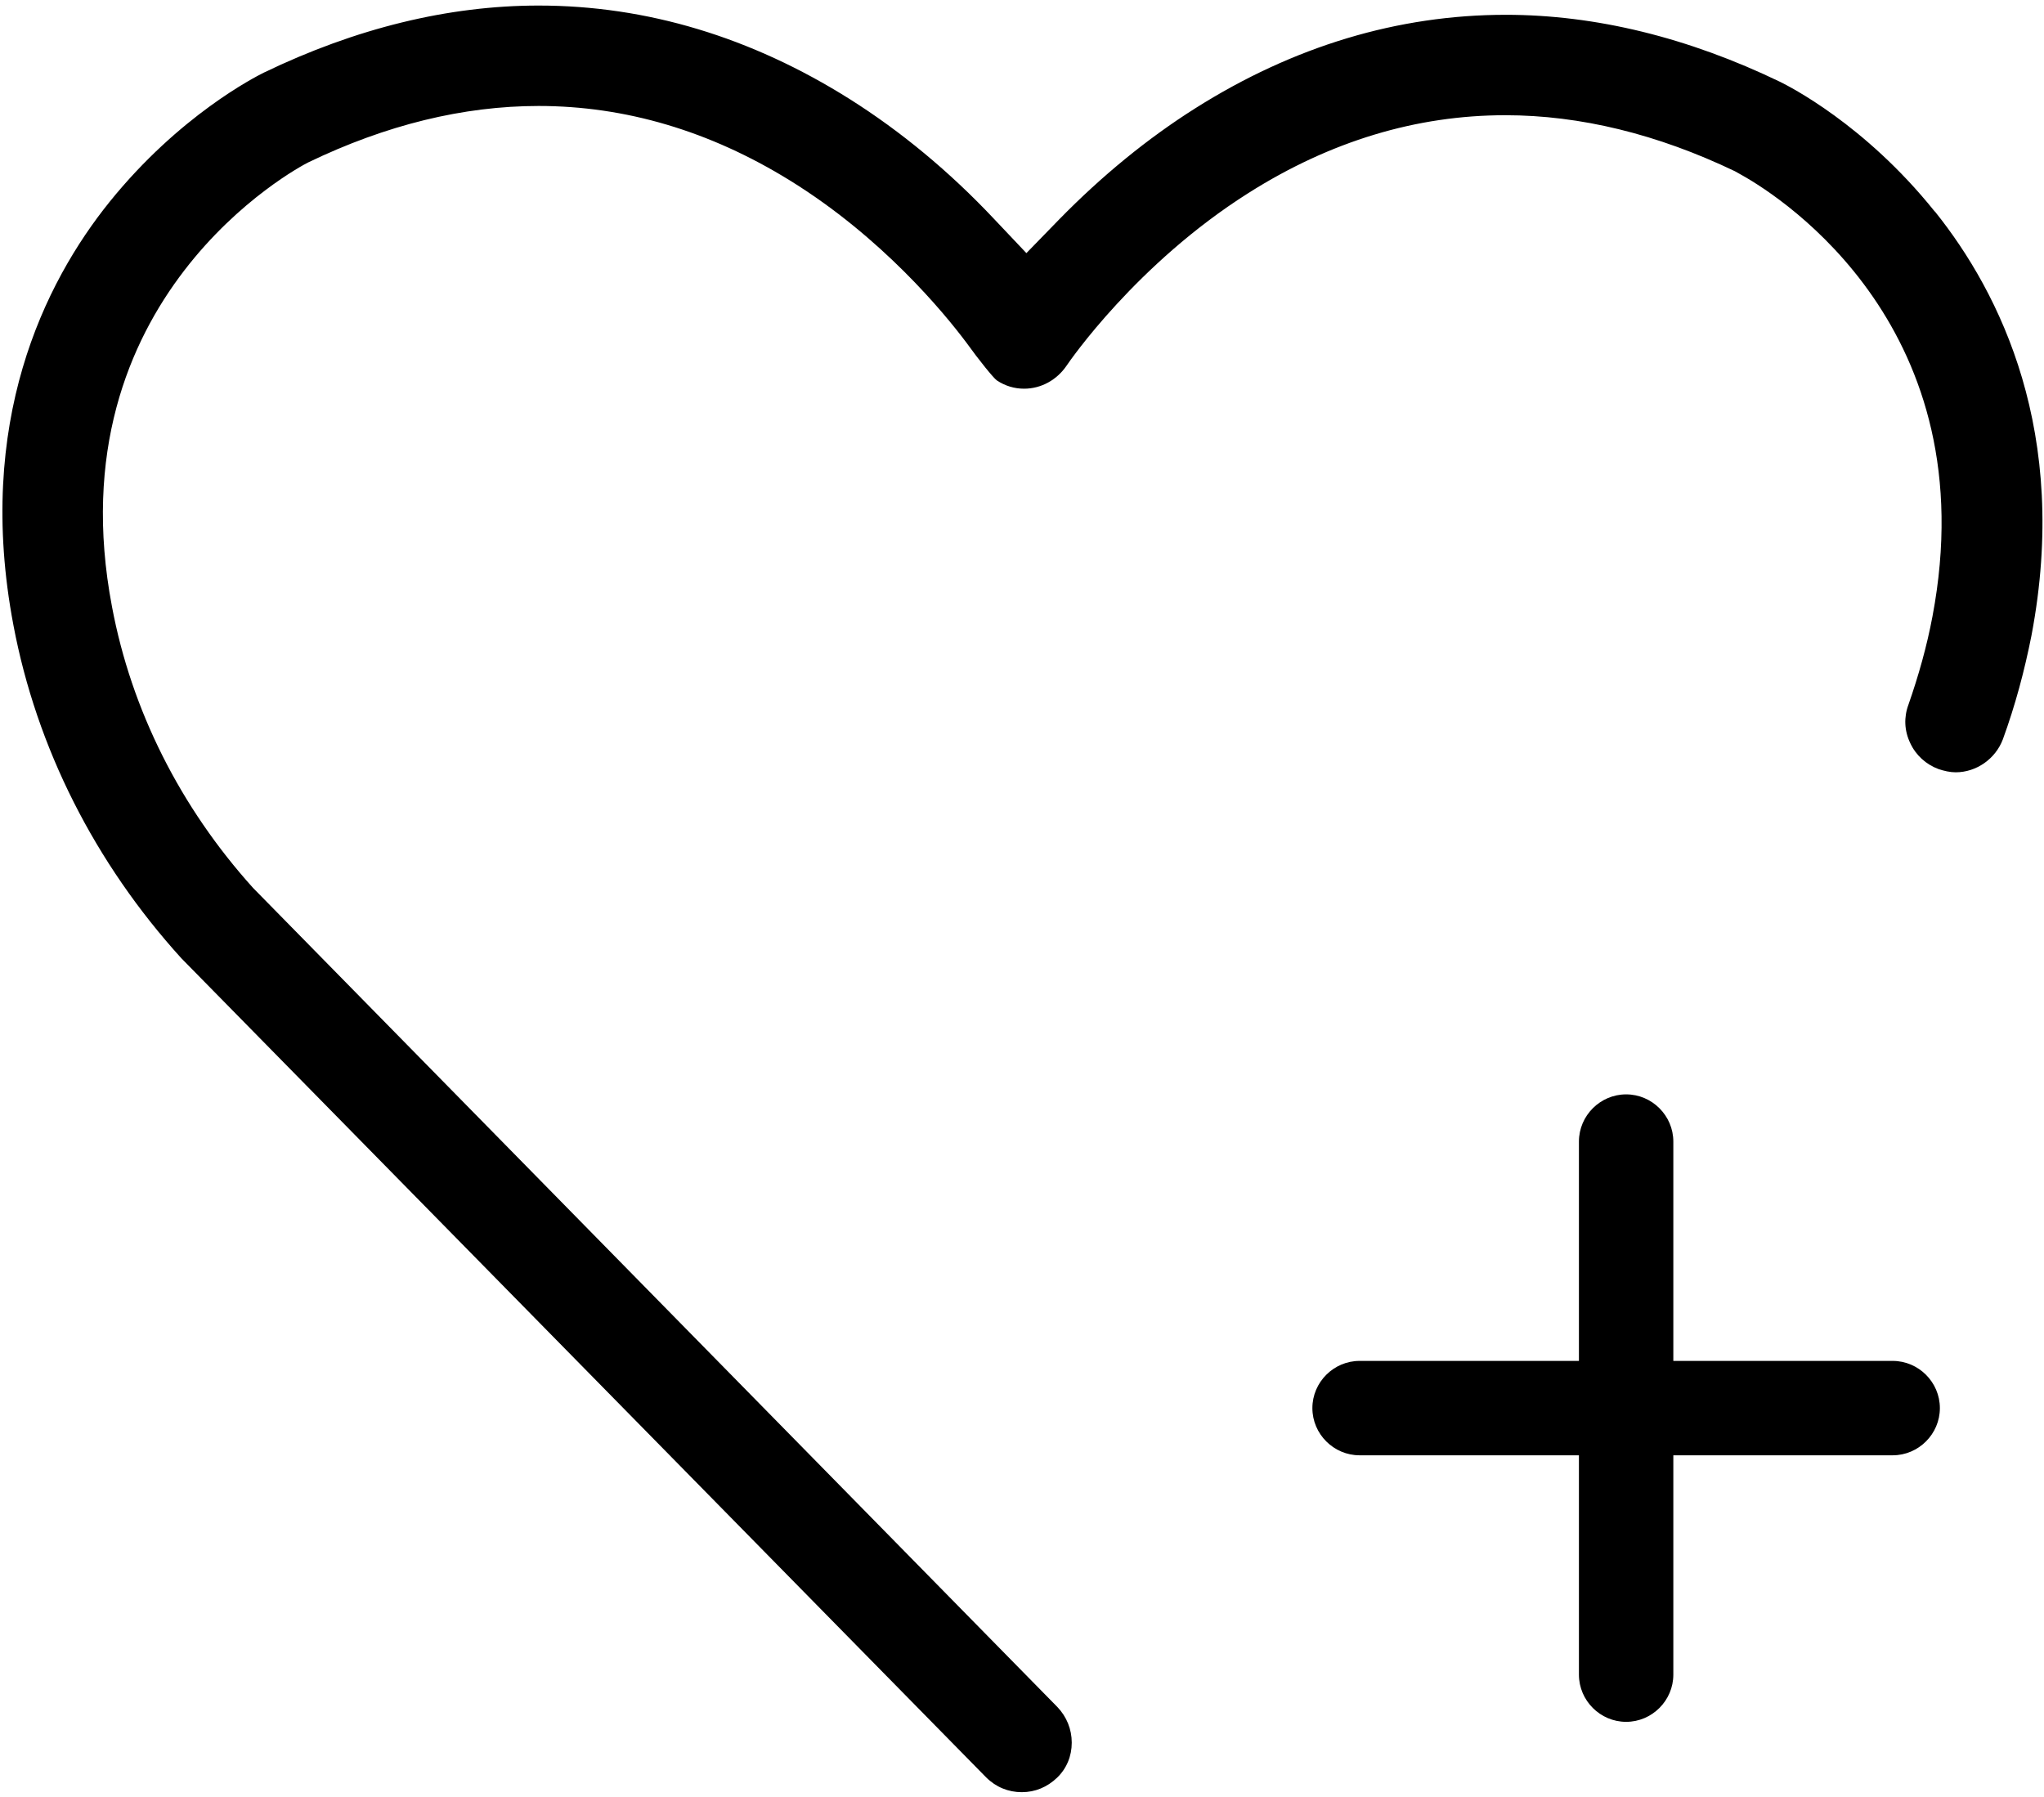
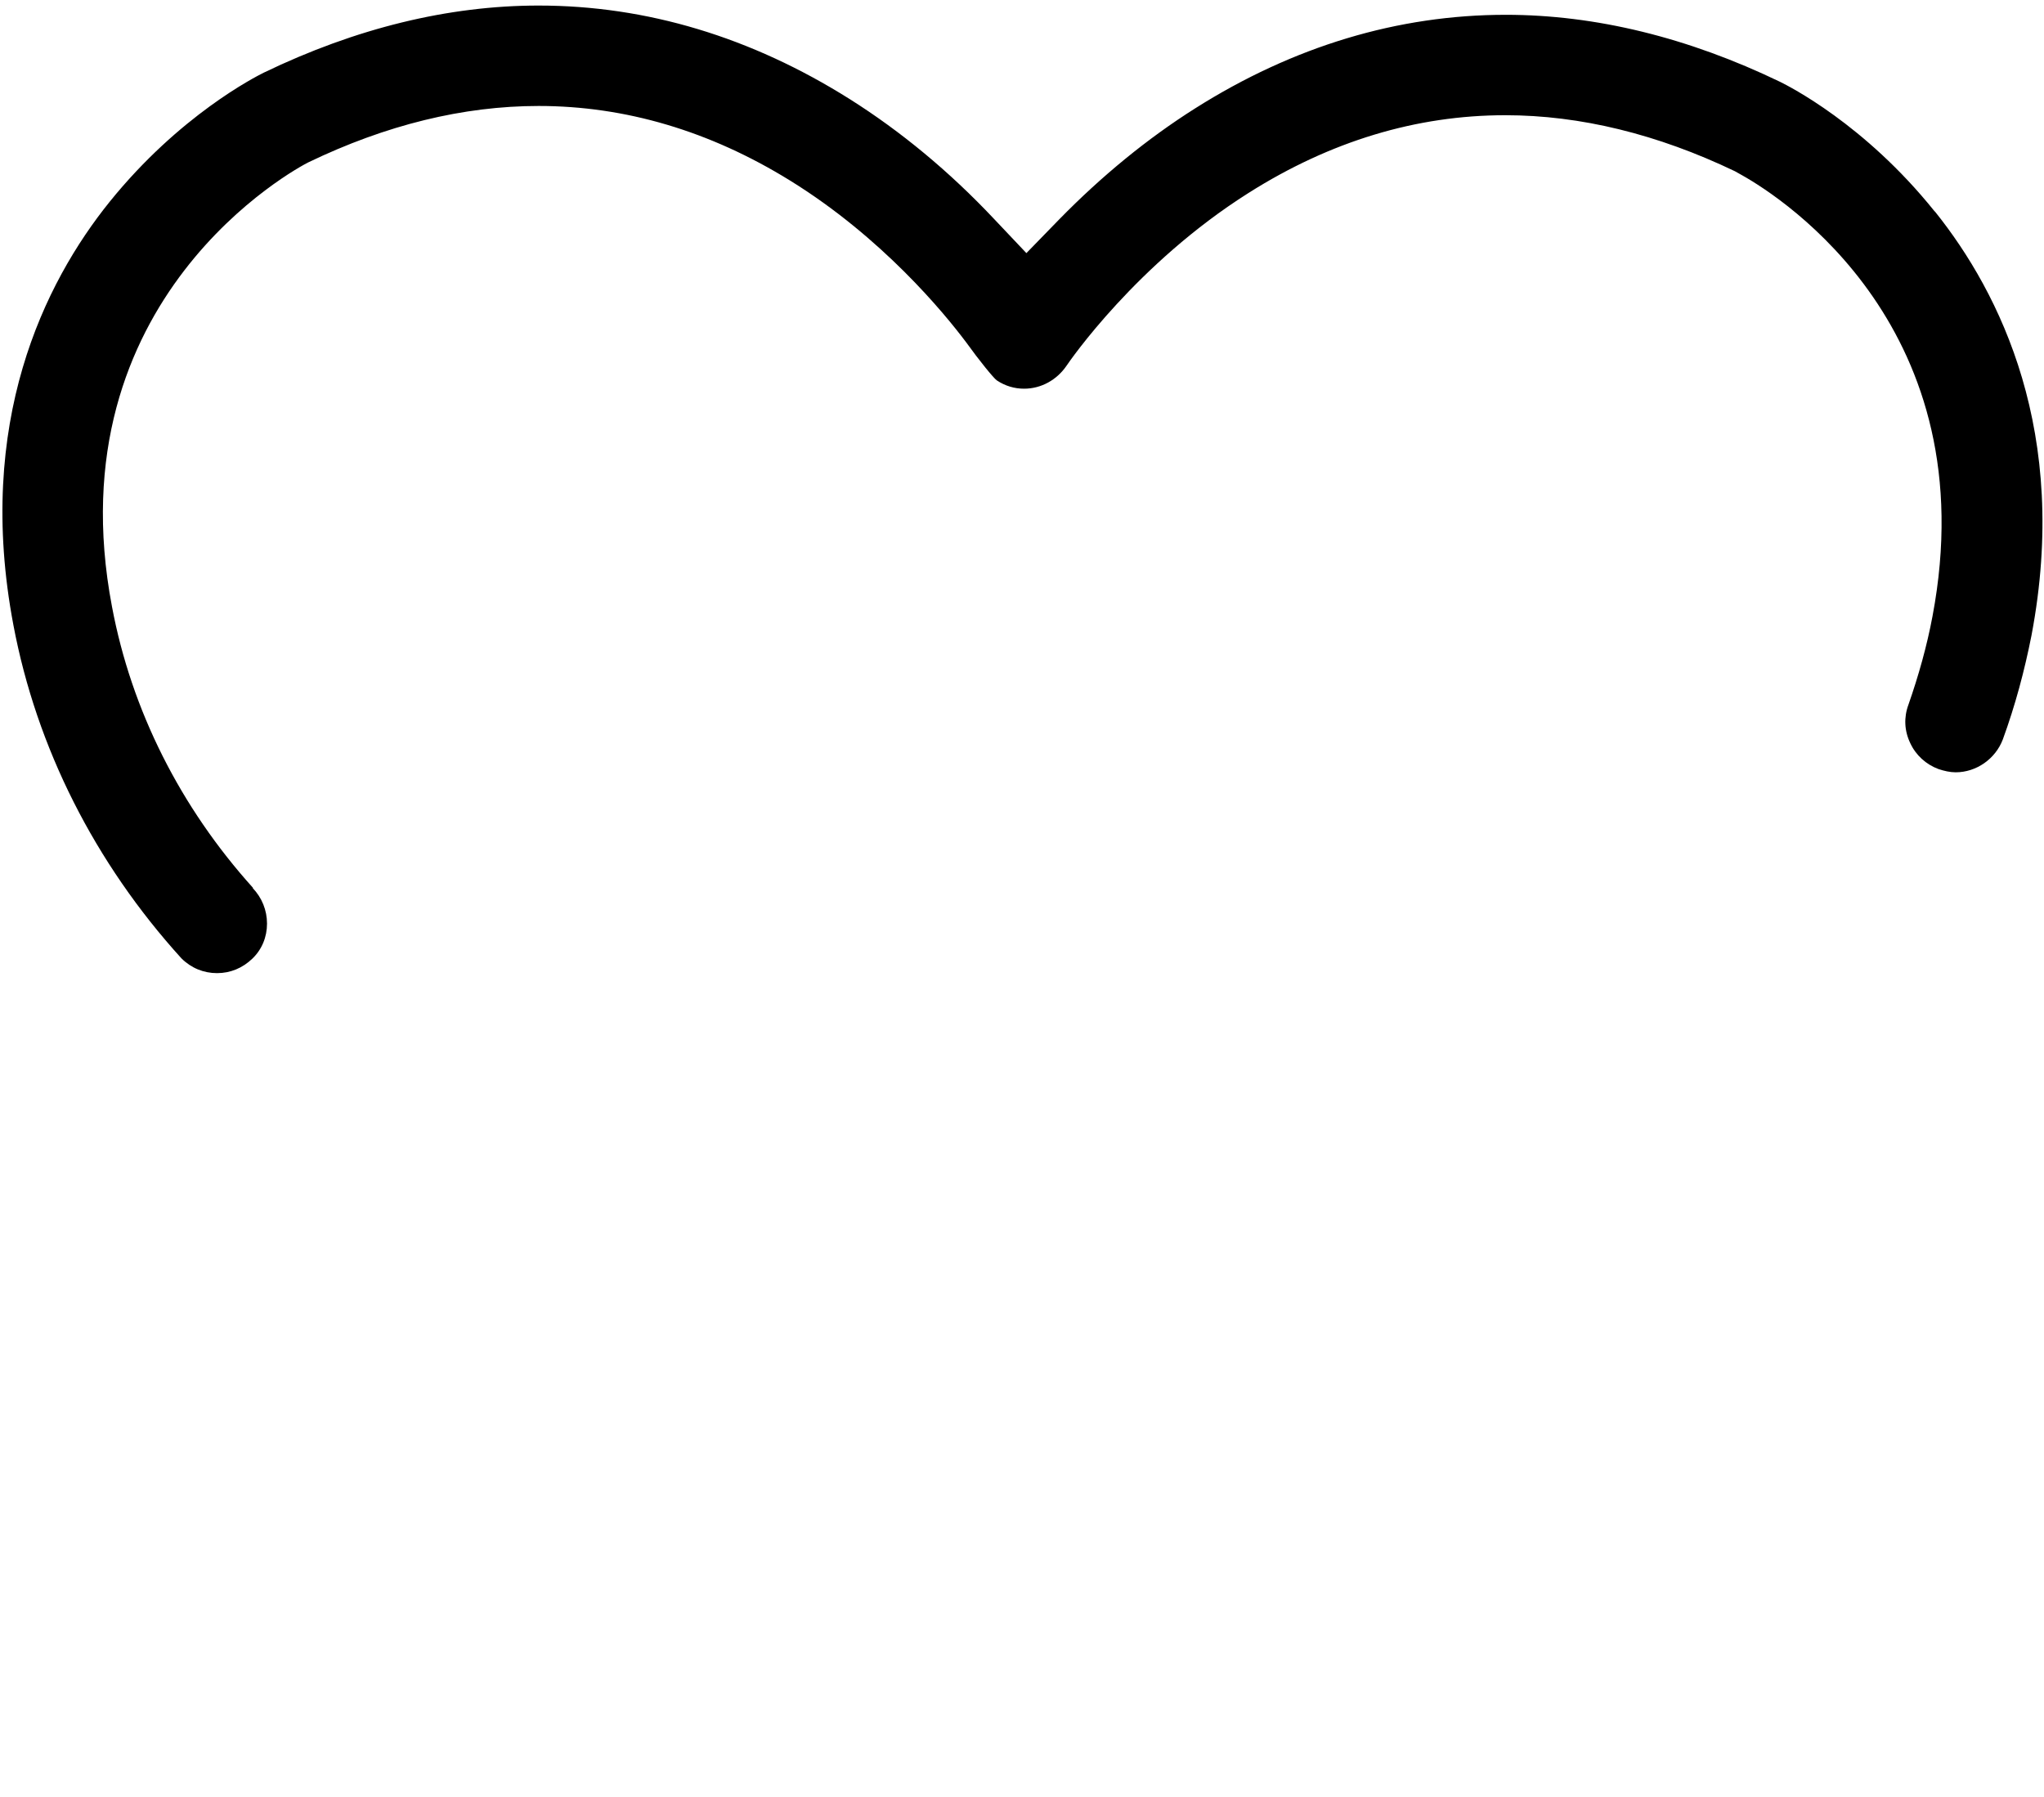
<svg xmlns="http://www.w3.org/2000/svg" id="_图层_1" data-name="图层 1" viewBox="0 0 44.17 38.83">
-   <path d="m41.8,4.56c-1.51-1.88-3.15-2.7-3.33-2.79-1.99-.96-3.99-1.45-5.93-1.45-2.33,0-4.59.68-6.71,2.02-1.03.65-2.02,1.46-2.94,2.4l-.71.73-.7-.74c-.96-1.02-2.01-1.89-3.12-2.59C16.23.8,13.97.12,11.64.12c-1.95,0-3.95.49-5.94,1.45-.18.09-1.82.92-3.33,2.79C.96,6.11-.54,9.13.29,13.51c.5,2.65,1.76,5.14,3.63,7.2l17.39,17.7c.21.21.48.32.77.32s.55-.11.76-.31c.21-.2.32-.47.32-.76,0-.29-.11-.56-.31-.77L5.47,19.19c-1.57-1.74-2.63-3.84-3.05-6.08C1.15,6.43,6.44,3.62,6.66,3.51c1.68-.81,3.35-1.22,4.98-1.22,1.87,0,3.7.54,5.43,1.61,1.99,1.23,3.33,2.86,3.81,3.5.28.39.59.77.66.82.18.12.38.18.59.18.37,0,.71-.19.92-.5.06-.09,1.51-2.2,3.93-3.73,1.77-1.12,3.63-1.68,5.55-1.68,1.62,0,3.29.41,4.96,1.21l.16.09c.89.5,5.28,3.34,4.11,9.53-.12.64-.3,1.28-.52,1.91-.1.27-.09.56.04.83.12.26.34.46.61.56.12.04.25.07.37.07.45,0,.86-.29,1.02-.71.27-.74.47-1.49.62-2.25.83-4.38-.68-7.4-2.08-9.15Z" />
-   <path d="m40.9,29.41h-4.74v-4.74c0-.56-.46-1.02-1.02-1.02s-1.02.46-1.02,1.02v4.74h-4.74c-.56,0-1.02.46-1.02,1.02s.46,1.02,1.02,1.02h4.74v4.74c0,.56.46,1.02,1.02,1.02s1.02-.46,1.02-1.02v-4.74h4.74c.56,0,1.02-.46,1.02-1.02s-.46-1.02-1.02-1.02Z" />
+   <path d="m41.8,4.56c-1.51-1.88-3.15-2.7-3.33-2.79-1.99-.96-3.99-1.45-5.93-1.45-2.33,0-4.59.68-6.71,2.02-1.03.65-2.02,1.46-2.94,2.4l-.71.73-.7-.74c-.96-1.02-2.01-1.89-3.12-2.59C16.23.8,13.97.12,11.64.12c-1.95,0-3.95.49-5.94,1.45-.18.09-1.82.92-3.33,2.79C.96,6.11-.54,9.13.29,13.51c.5,2.65,1.76,5.14,3.63,7.2c.21.21.48.32.77.32s.55-.11.76-.31c.21-.2.32-.47.32-.76,0-.29-.11-.56-.31-.77L5.47,19.19c-1.57-1.74-2.63-3.84-3.05-6.08C1.15,6.43,6.44,3.62,6.66,3.51c1.68-.81,3.35-1.22,4.98-1.22,1.87,0,3.7.54,5.43,1.61,1.99,1.23,3.33,2.86,3.81,3.5.28.39.59.77.66.82.18.12.38.18.59.18.37,0,.71-.19.92-.5.06-.09,1.51-2.2,3.93-3.73,1.77-1.12,3.63-1.68,5.55-1.68,1.62,0,3.29.41,4.96,1.21l.16.09c.89.5,5.28,3.34,4.11,9.53-.12.64-.3,1.28-.52,1.91-.1.27-.09.56.04.83.12.26.34.46.61.56.12.04.25.07.37.07.45,0,.86-.29,1.02-.71.27-.74.47-1.49.62-2.25.83-4.38-.68-7.4-2.08-9.15Z" />
</svg>